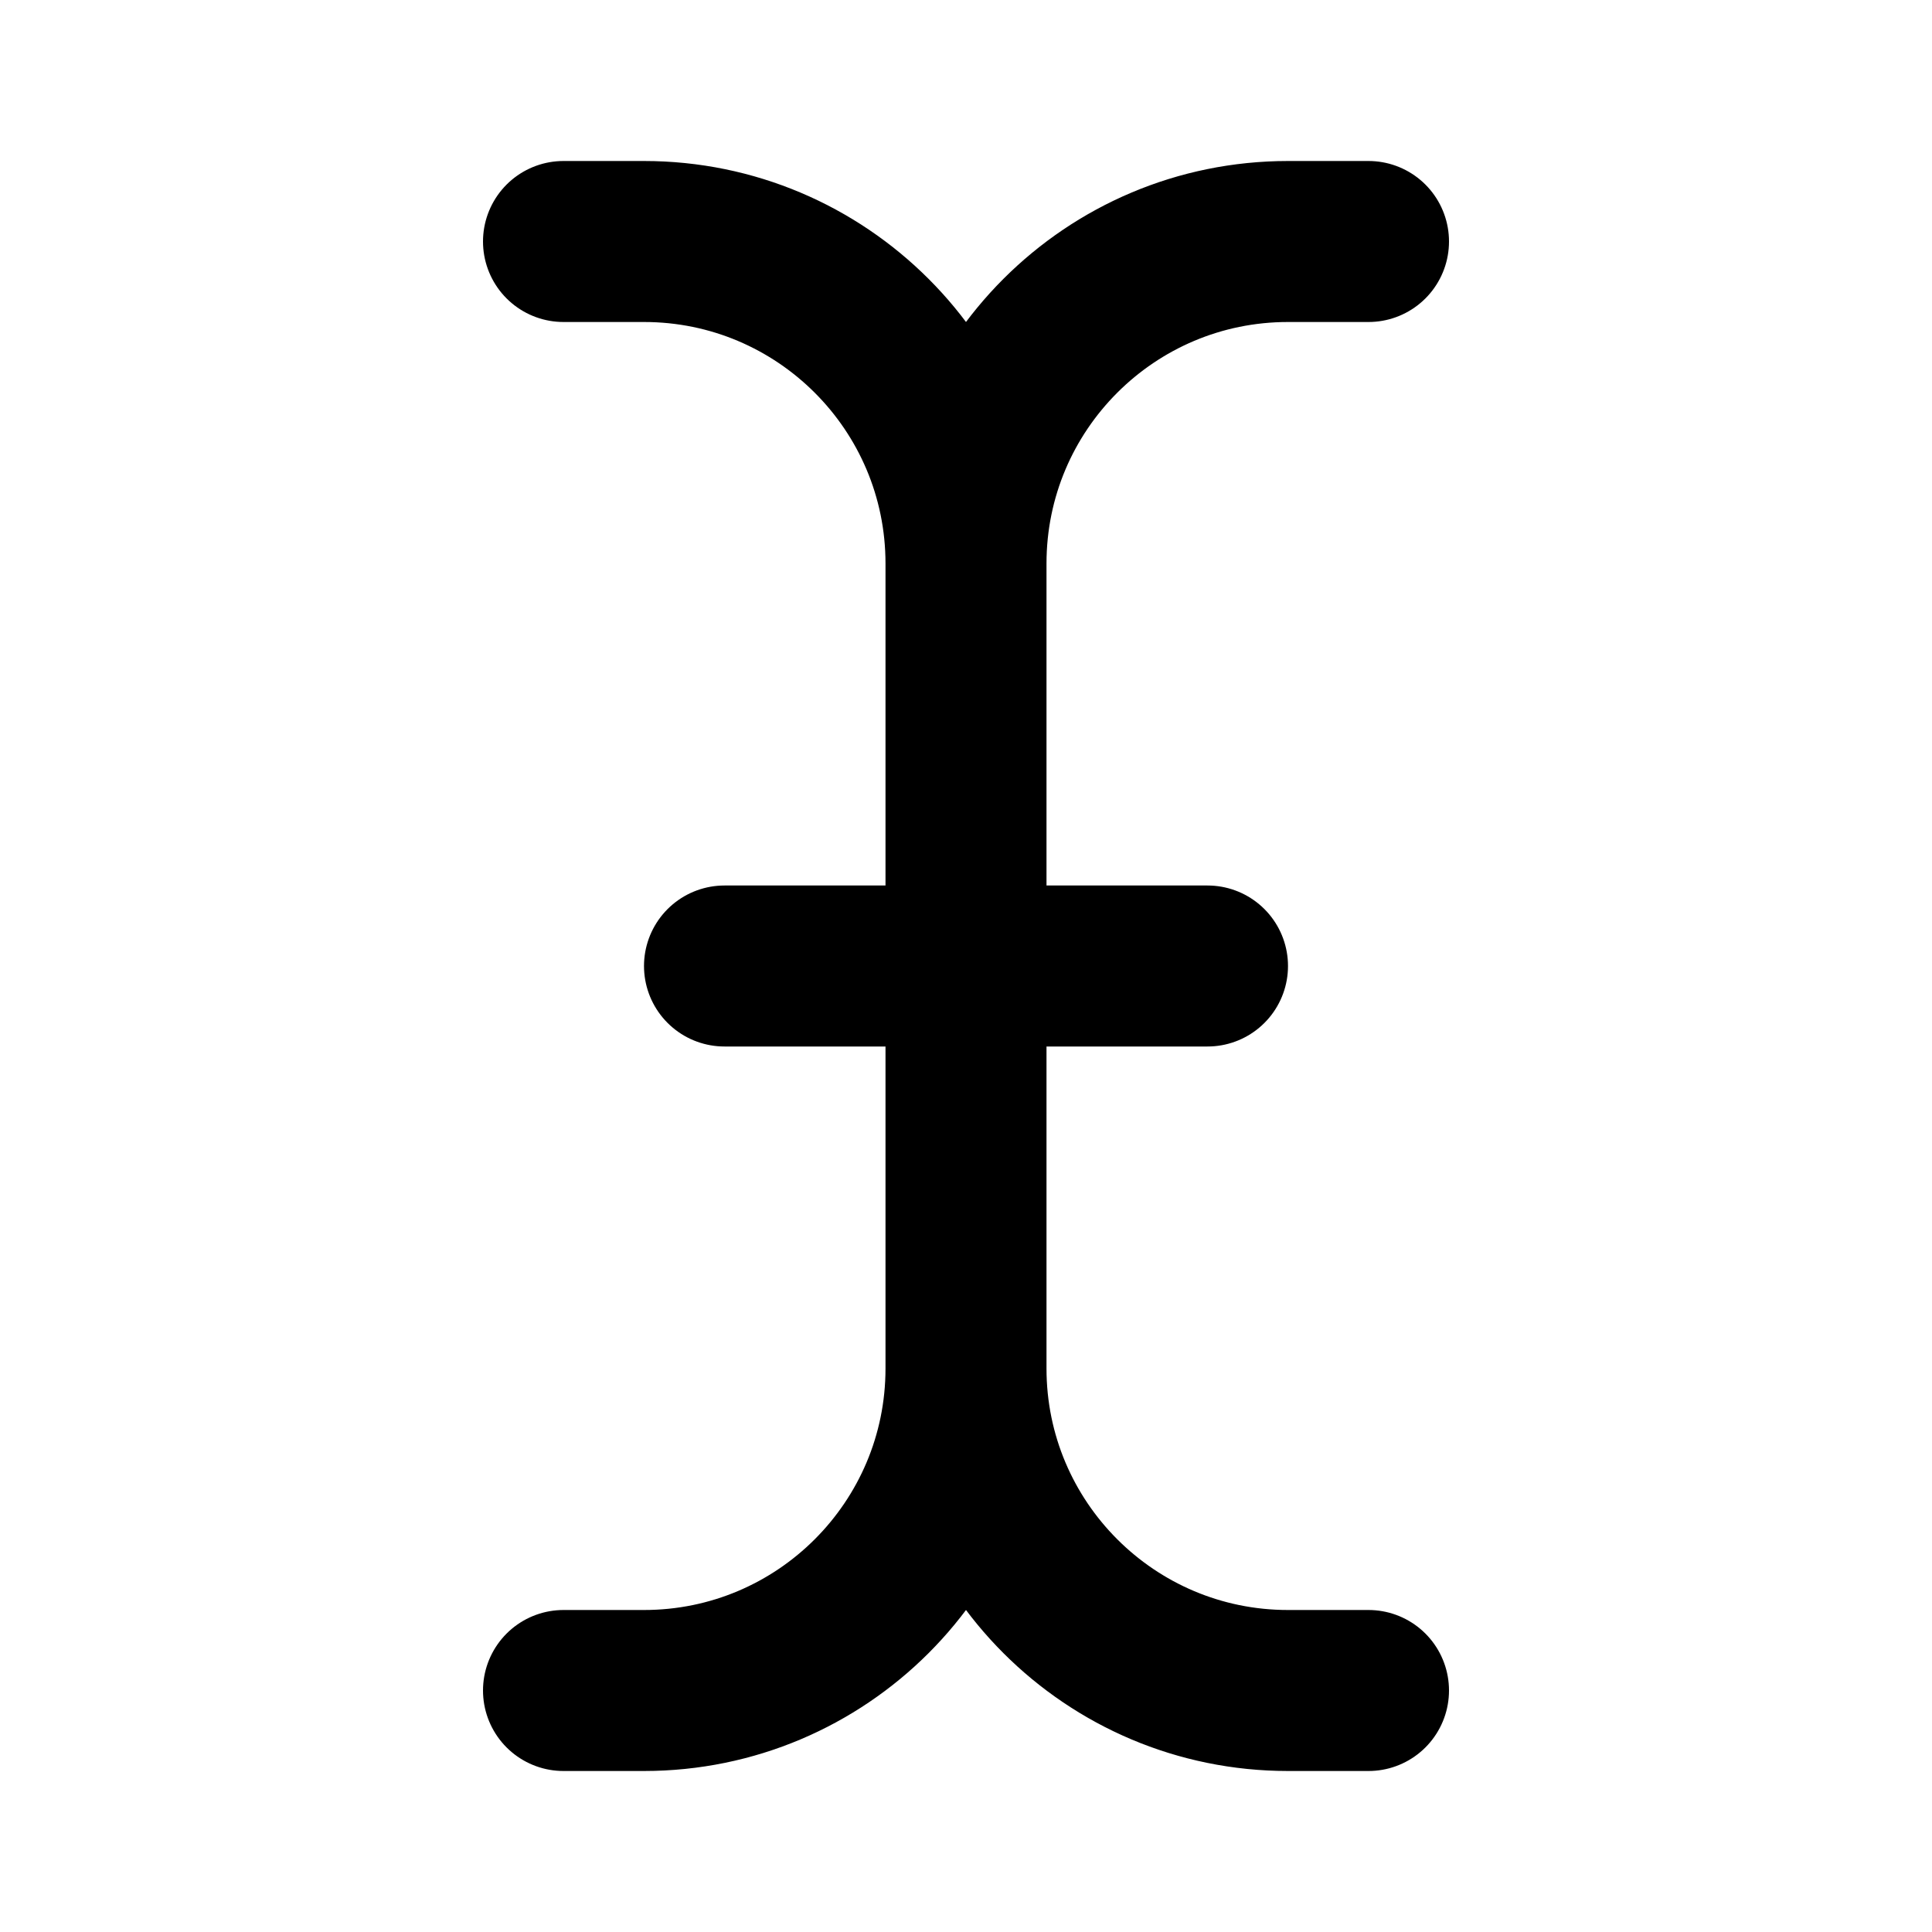
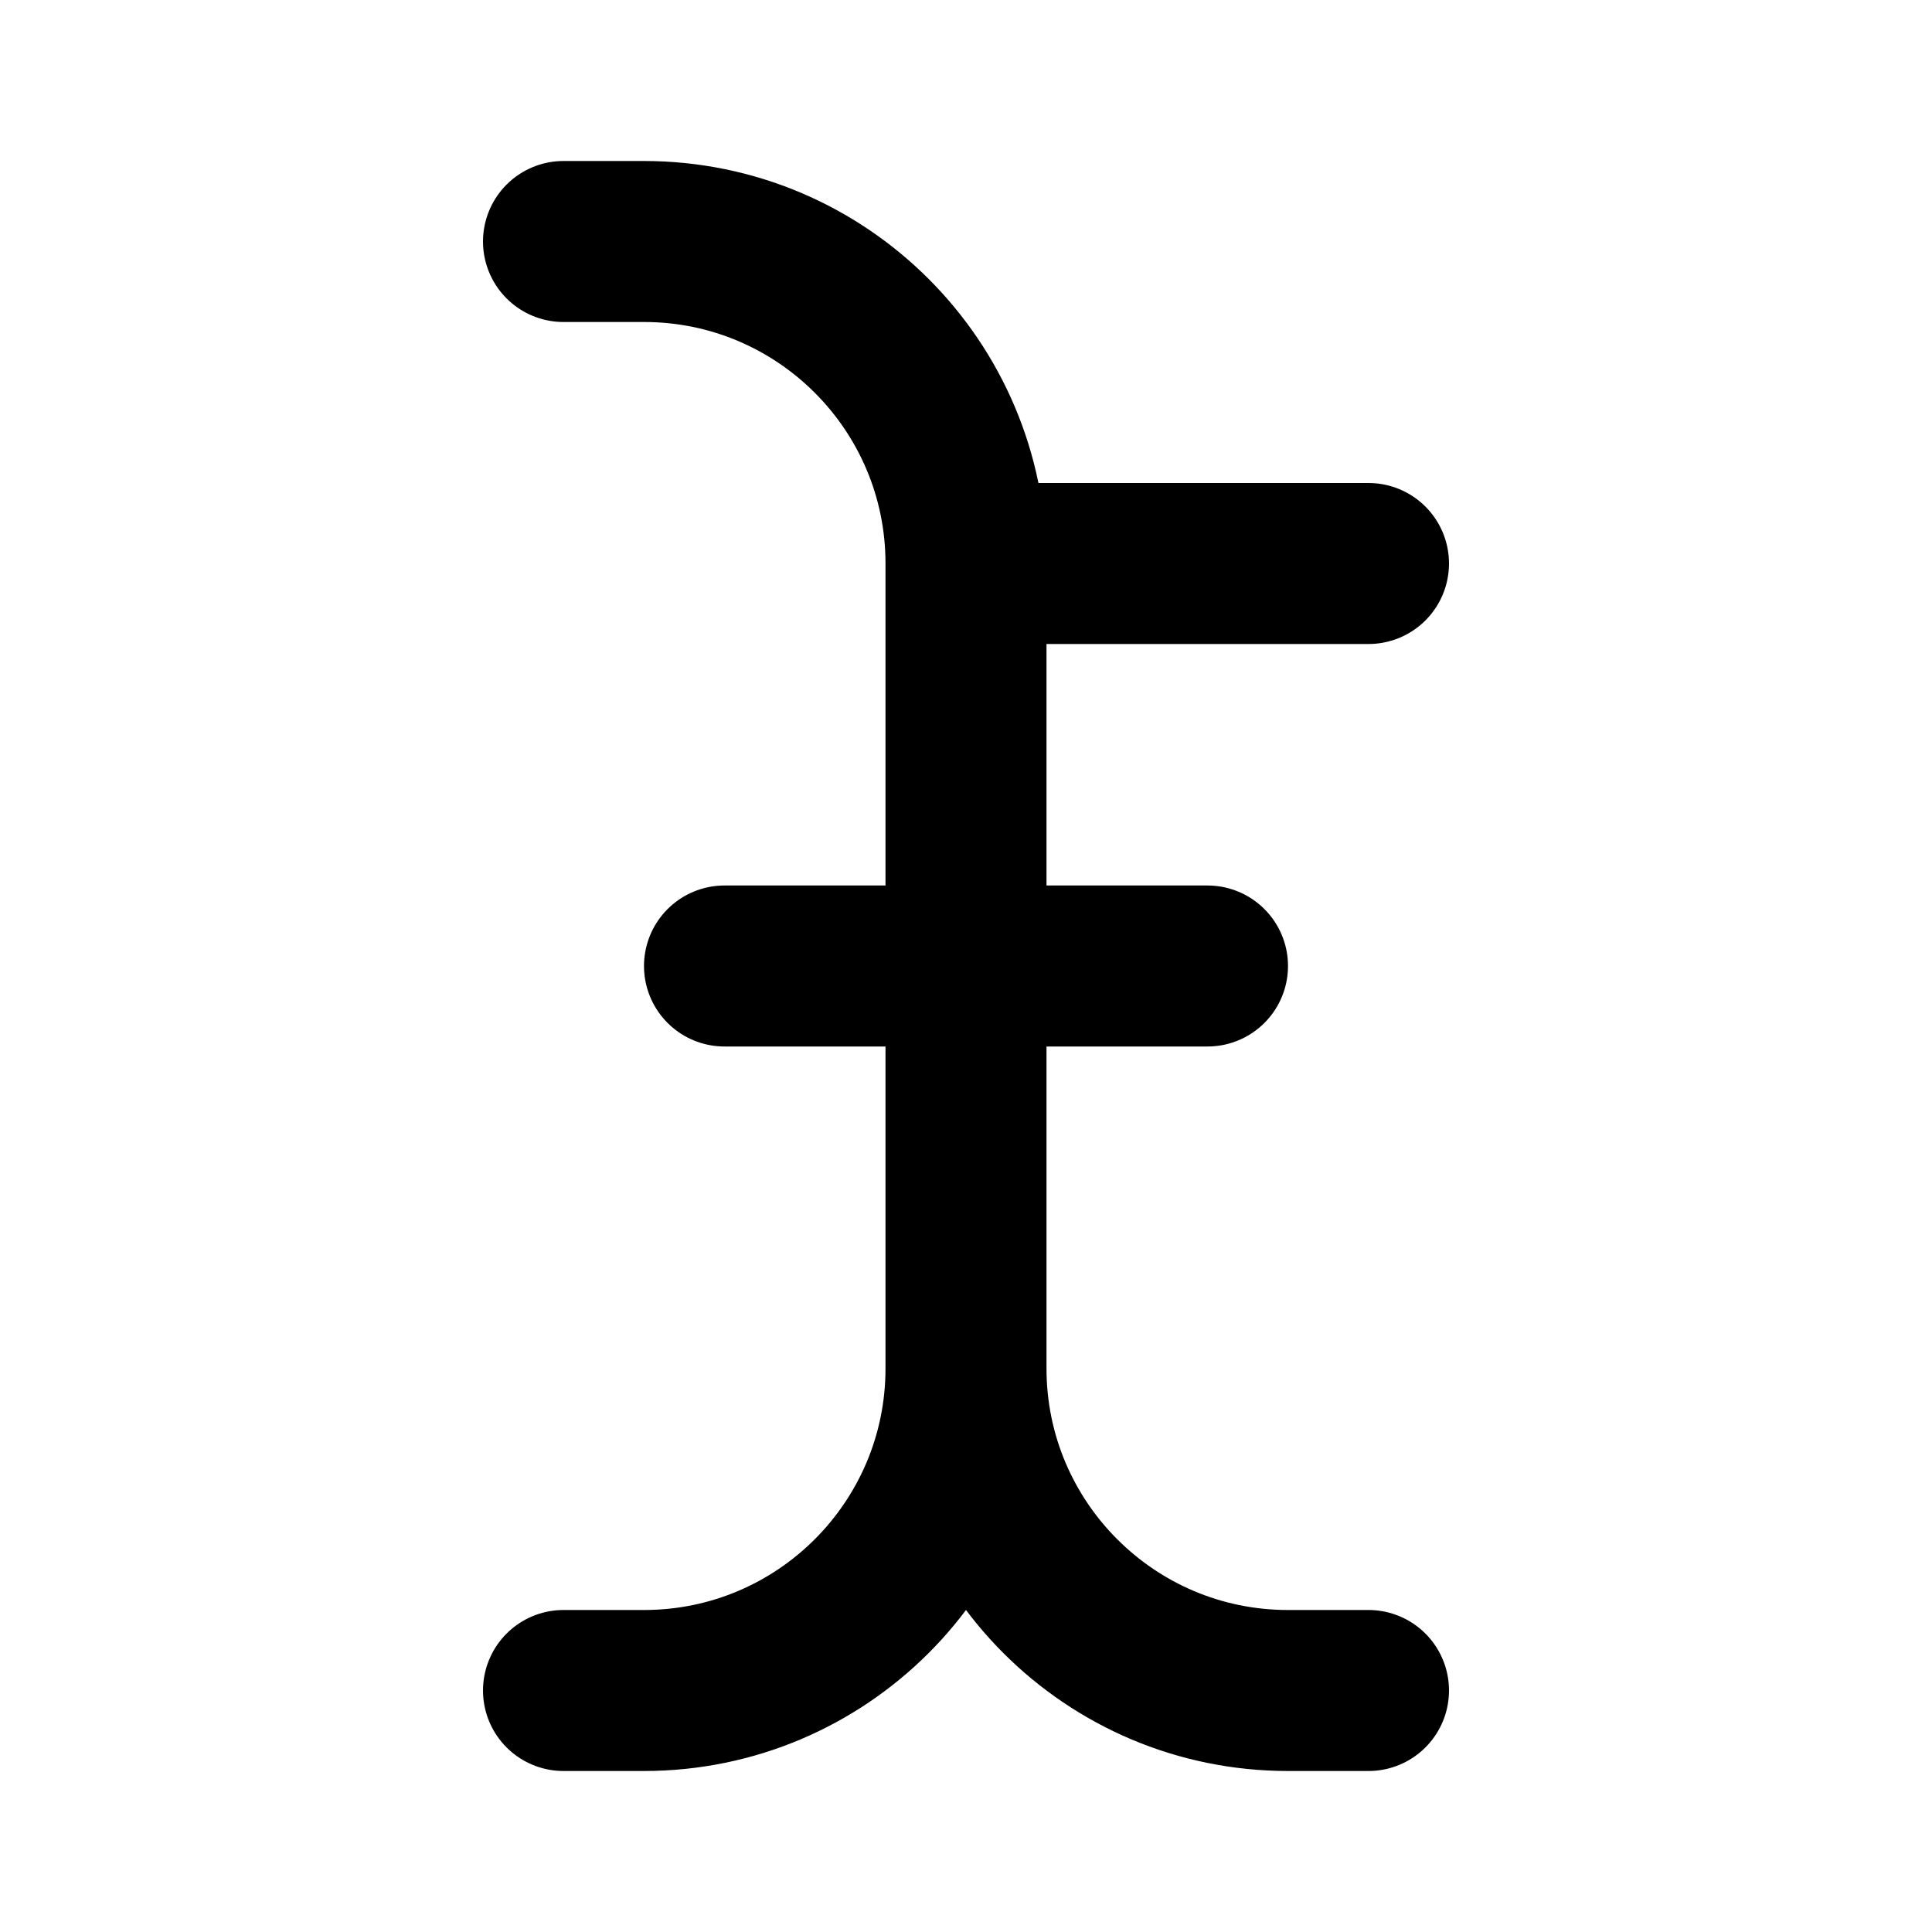
<svg xmlns="http://www.w3.org/2000/svg" width="800px" height="800px" viewBox="0 0 24 24" fill="none">
-   <path d="M12 7V17M12 7C12 4.791 10.209 3 8 3H7M12 7C12 4.791 13.791 3 16 3H17M12 17C12 19.209 10.209 21 8 21H7M12 17C12 19.209 13.791 21 16 21H17M9 12H15" stroke="#000000" stroke-width="2" stroke-linecap="round" stroke-linejoin="round" />
+   <path d="M12 7V17M12 7C12 4.791 10.209 3 8 3H7M12 7H17M12 17C12 19.209 10.209 21 8 21H7M12 17C12 19.209 13.791 21 16 21H17M9 12H15" stroke="#000000" stroke-width="2" stroke-linecap="round" stroke-linejoin="round" />
</svg>